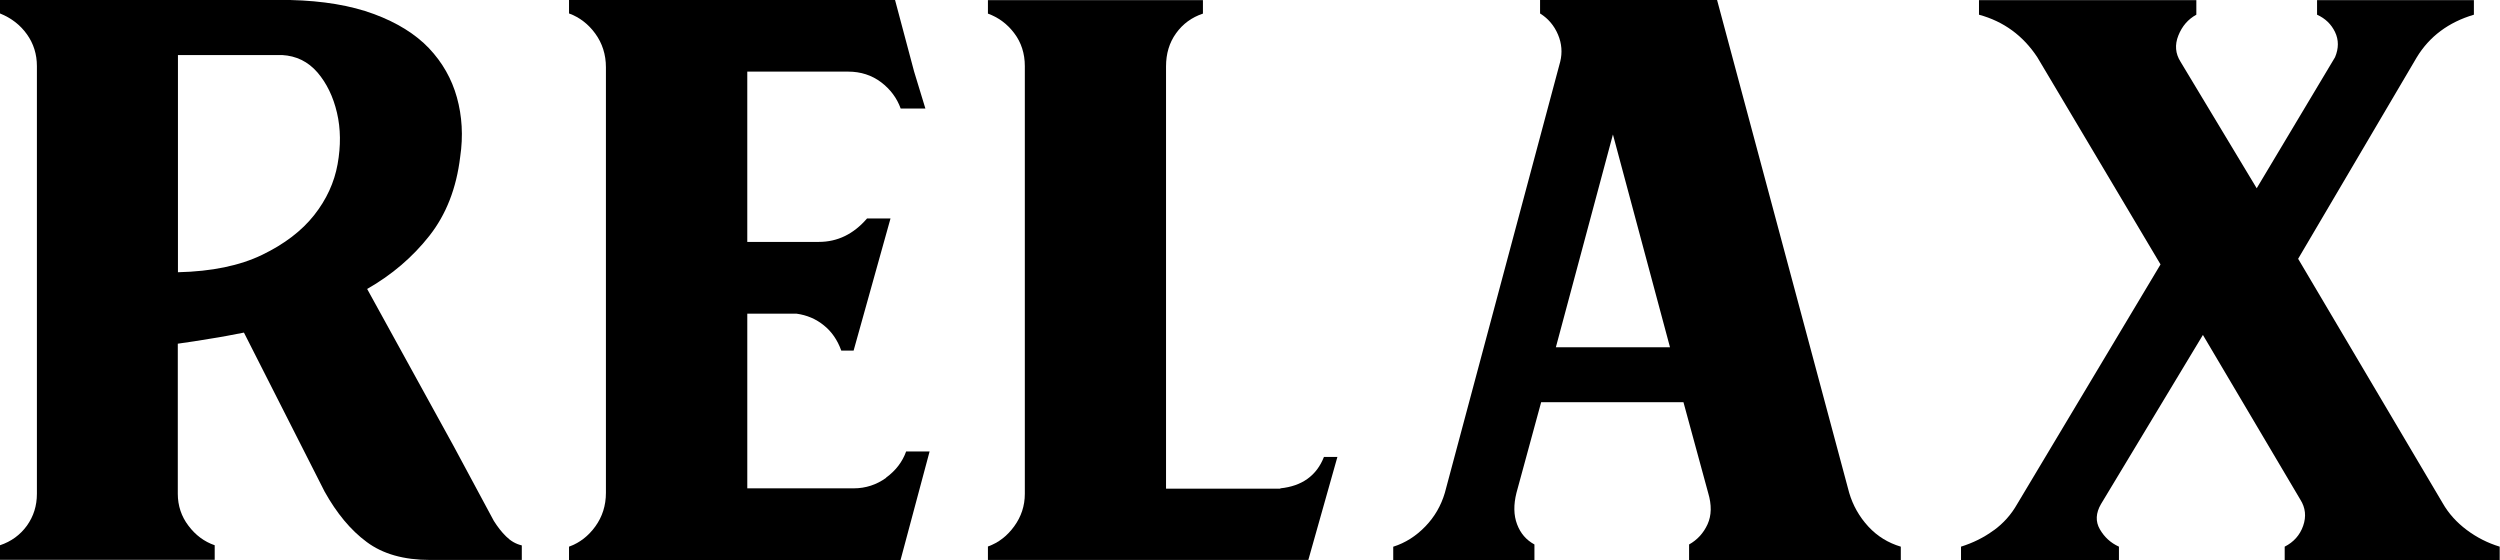
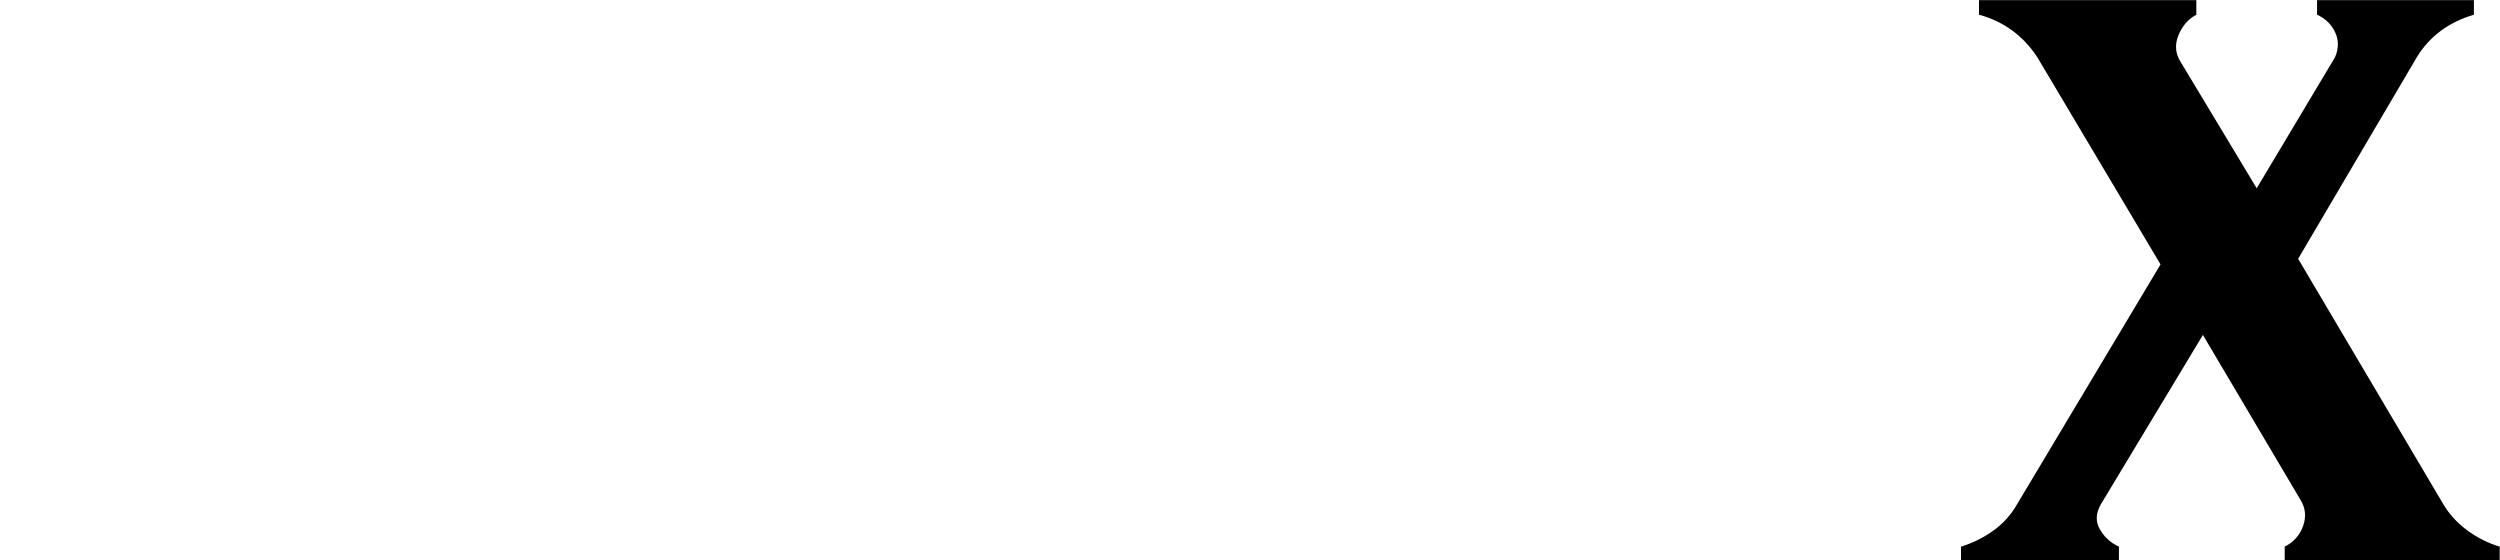
<svg xmlns="http://www.w3.org/2000/svg" id="_レイヤー_2" data-name="レイヤー 2" viewBox="0 0 159.88 35.82">
  <g id="_レイヤー_1-2" data-name="レイヤー 1">
    <g>
-       <path d="m18.05,0h.5c2.1.05,3.89.35,5.37.9,1.48.55,2.65,1.28,3.51,2.18.86.91,1.46,1.96,1.79,3.15.33,1.19.41,2.46.21,3.8-.24,2.01-.9,3.69-1.97,5.05-1.07,1.36-2.4,2.5-3.98,3.4l5.52,10.03,2.58,4.8c.24.38.5.72.79,1,.29.29.62.48,1,.57v.93h-5.87c-1.67,0-3.02-.38-4.05-1.15-1.03-.76-1.92-1.84-2.69-3.22l-5.16-10.17c-.72.14-1.43.28-2.15.39-.72.12-1.41.23-2.08.32v9.6c0,.76.23,1.45.68,2.04.45.6,1.01,1.02,1.68,1.25v.93H0v-.93c.72-.24,1.29-.66,1.72-1.25.43-.6.64-1.28.64-2.04V4.23c0-.76-.21-1.44-.64-2.04-.43-.6-1-1.04-1.72-1.33v-.86h18.05Zm-6.66,17.41c2.15-.05,3.94-.42,5.37-1.11,1.43-.69,2.54-1.54,3.33-2.54.79-1,1.29-2.09,1.5-3.26.21-1.17.2-2.27-.04-3.29-.24-1.03-.66-1.89-1.25-2.58-.6-.69-1.35-1.06-2.26-1.11h-6.66v13.9Z" />
-       <path d="m56.66,30.55c.62-.45,1.05-1.01,1.29-1.68h1.5l-1.86,6.95h-21.2v-.86c.67-.24,1.23-.67,1.68-1.29.45-.62.68-1.34.68-2.15V4.3c0-.81-.23-1.53-.68-2.15-.45-.62-1.02-1.05-1.68-1.29v-.86h20.85l1.22,4.58.72,2.36h-1.58c-.24-.67-.66-1.23-1.25-1.68-.6-.45-1.3-.68-2.11-.68h-6.45v10.89h4.58c1.19,0,2.22-.5,3.08-1.5h1.5l-2.36,8.45h-.79c-.24-.67-.61-1.21-1.11-1.61-.5-.41-1.09-.66-1.75-.75h-3.15v11.17h6.81c.76,0,1.46-.23,2.08-.68Z" />
-       <path d="m81.88,31.23c1.38-.14,2.32-.81,2.79-2.01h.86l-1.86,6.59h-20.49v-.86c.67-.24,1.23-.67,1.68-1.29.45-.62.68-1.31.68-2.08V4.23c0-.81-.23-1.52-.68-2.11-.45-.6-1.02-1.01-1.68-1.25v-.86h13.75v.86c-.72.24-1.29.66-1.72,1.26s-.64,1.3-.64,2.12v27h7.31Z" />
-       <path d="m89.11,34.96c.76-.24,1.44-.67,2.04-1.29.6-.62,1.01-1.34,1.25-2.15l7.38-27.58c.14-.57.1-1.15-.14-1.72-.24-.57-.62-1.03-1.15-1.36v-.86h11.32l8.45,31.52c.24.81.65,1.53,1.22,2.15.57.62,1.27,1.05,2.08,1.29v.86h-13.54v-1c.52-.29.92-.72,1.18-1.29.26-.57.27-1.24.04-2.01l-1.58-5.8h-9.1l-1.58,5.8c-.19.76-.18,1.43.04,2.01s.58,1,1.11,1.29v1h-9.03v-.86Zm17.69-12.75l-3.65-13.61-3.65,13.61h7.31Z" />
      <path d="m127.5,33.92c.62-.45,1.12-1.01,1.5-1.68l9.17-15.33-7.88-13.25c-.91-1.38-2.15-2.29-3.73-2.72v-.93h13.9v.93c-.53.29-.91.73-1.15,1.33-.24.6-.19,1.16.14,1.68l4.87,8.09,5.01-8.38c.24-.57.24-1.11,0-1.61-.24-.5-.62-.87-1.15-1.11v-.93h10.03v.93c-1.62.48-2.84,1.39-3.65,2.72l-7.59,12.89,9.24,15.62c.38.67.9,1.24,1.54,1.72.64.48,1.35.84,2.11,1.07v.86h-13.75v-.86c.57-.29.97-.73,1.18-1.33.21-.6.15-1.16-.18-1.68l-6.23-10.53-6.52,10.82c-.33.57-.36,1.11-.07,1.61s.69.87,1.22,1.11v.86h-10.1v-.86c.76-.24,1.46-.58,2.08-1.04Z" />
    </g>
  </g>
</svg>